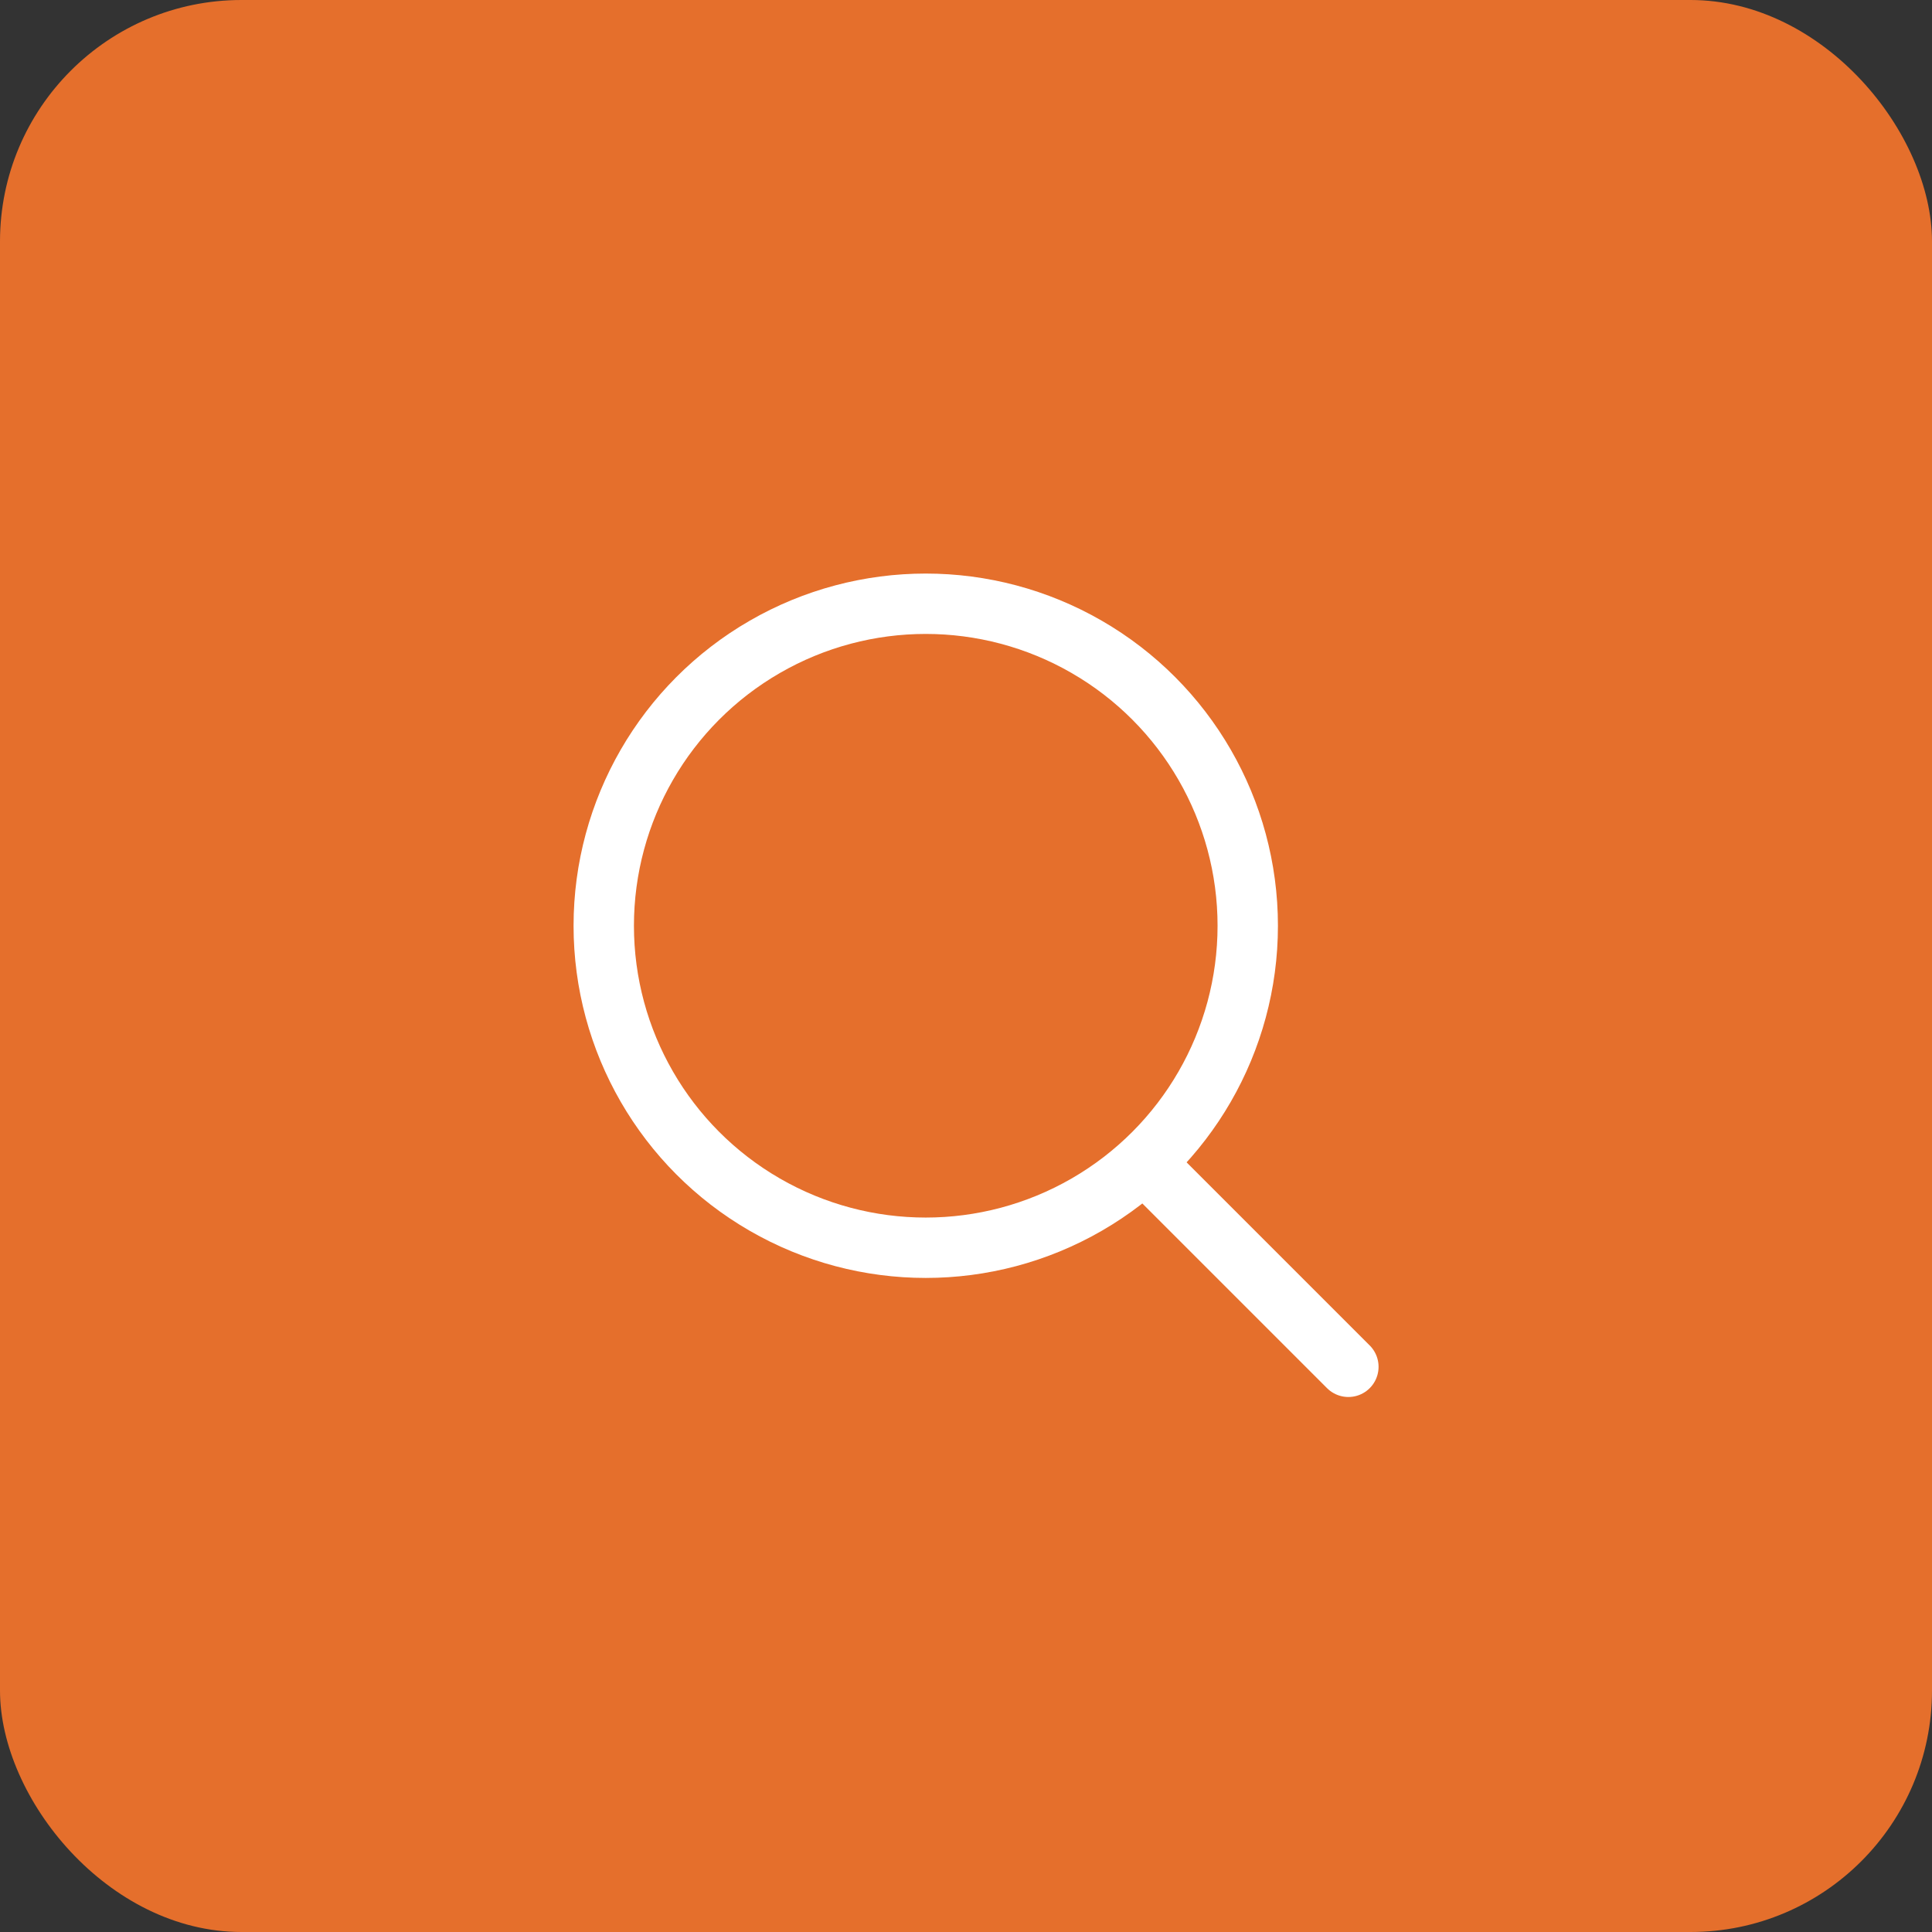
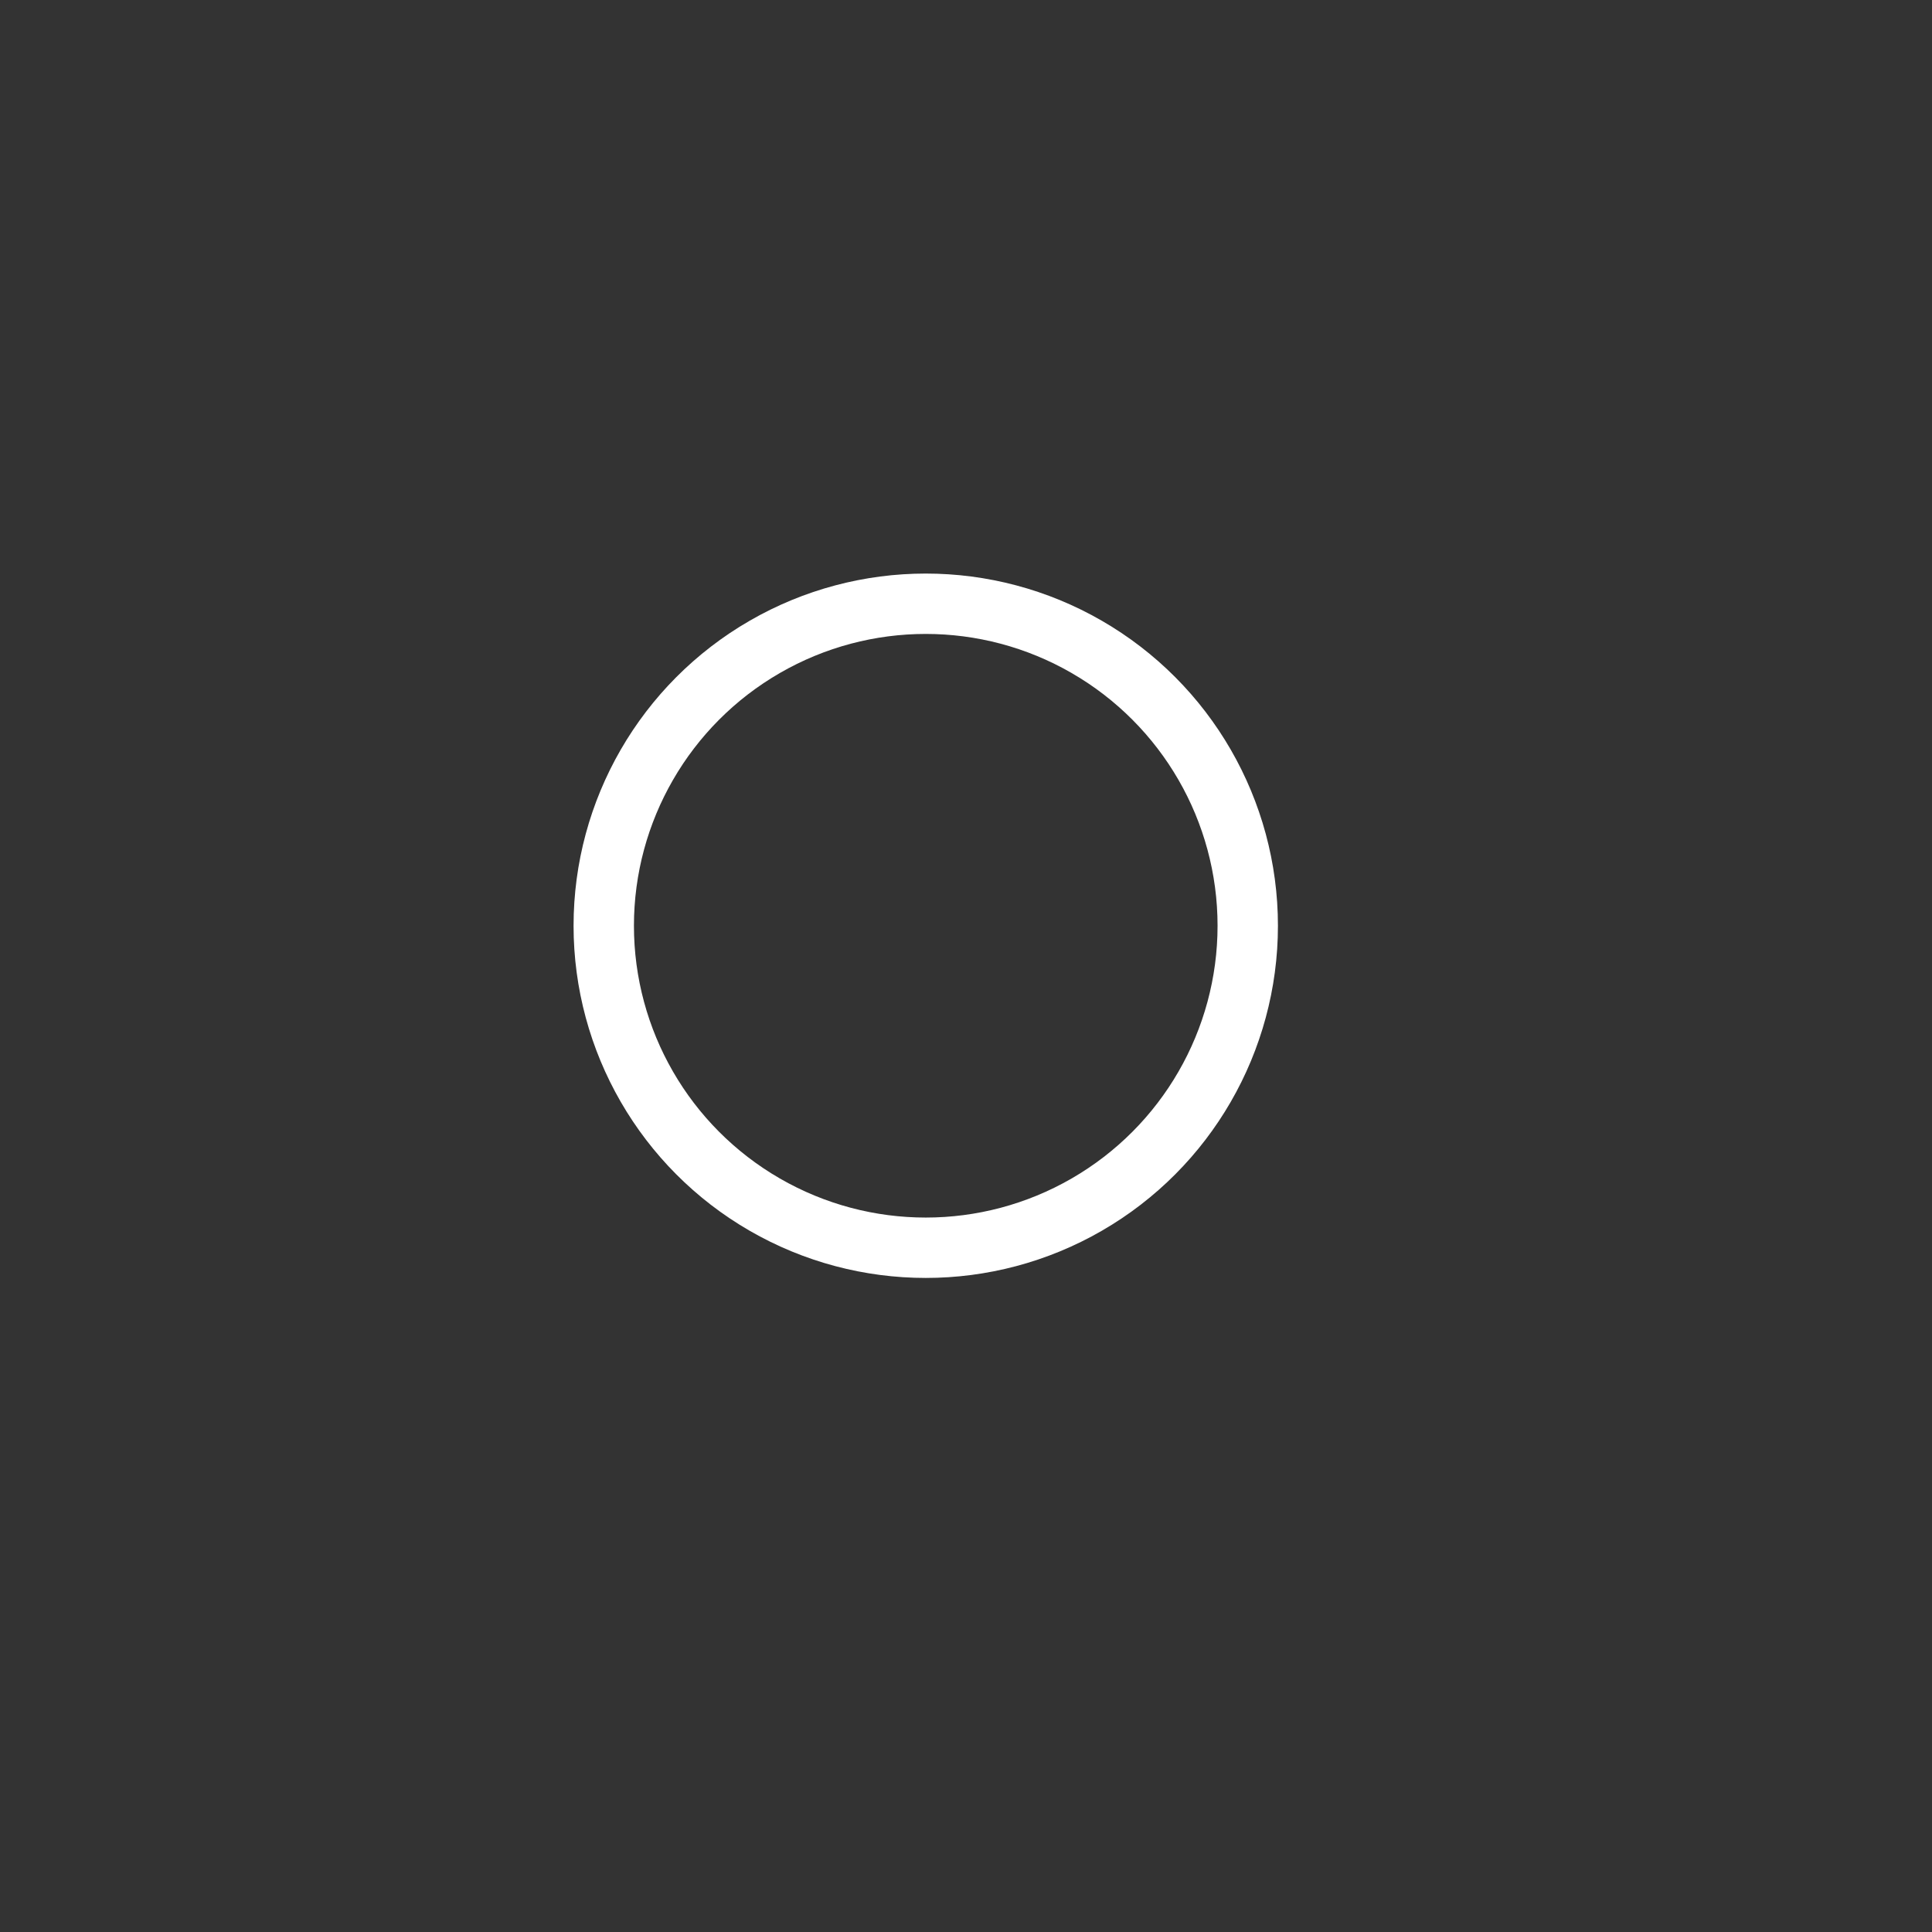
<svg xmlns="http://www.w3.org/2000/svg" width="48" height="48" viewBox="0 0 48 48" fill="none">
  <rect x="0" y="0" width="48" height="48" fill="#333333" stroke="none" />
-   <rect width="48" height="48" rx="6" fill="#E56F2C" />
  <circle cx="23" cy="23" r="8" stroke="white" stroke-width="1.5" stroke-linecap="round" stroke-linejoin="round" />
-   <path d="M28.5 28.958L33.5 33.958" stroke="white" stroke-width="1.5" stroke-linecap="round" stroke-linejoin="round" />
</svg>